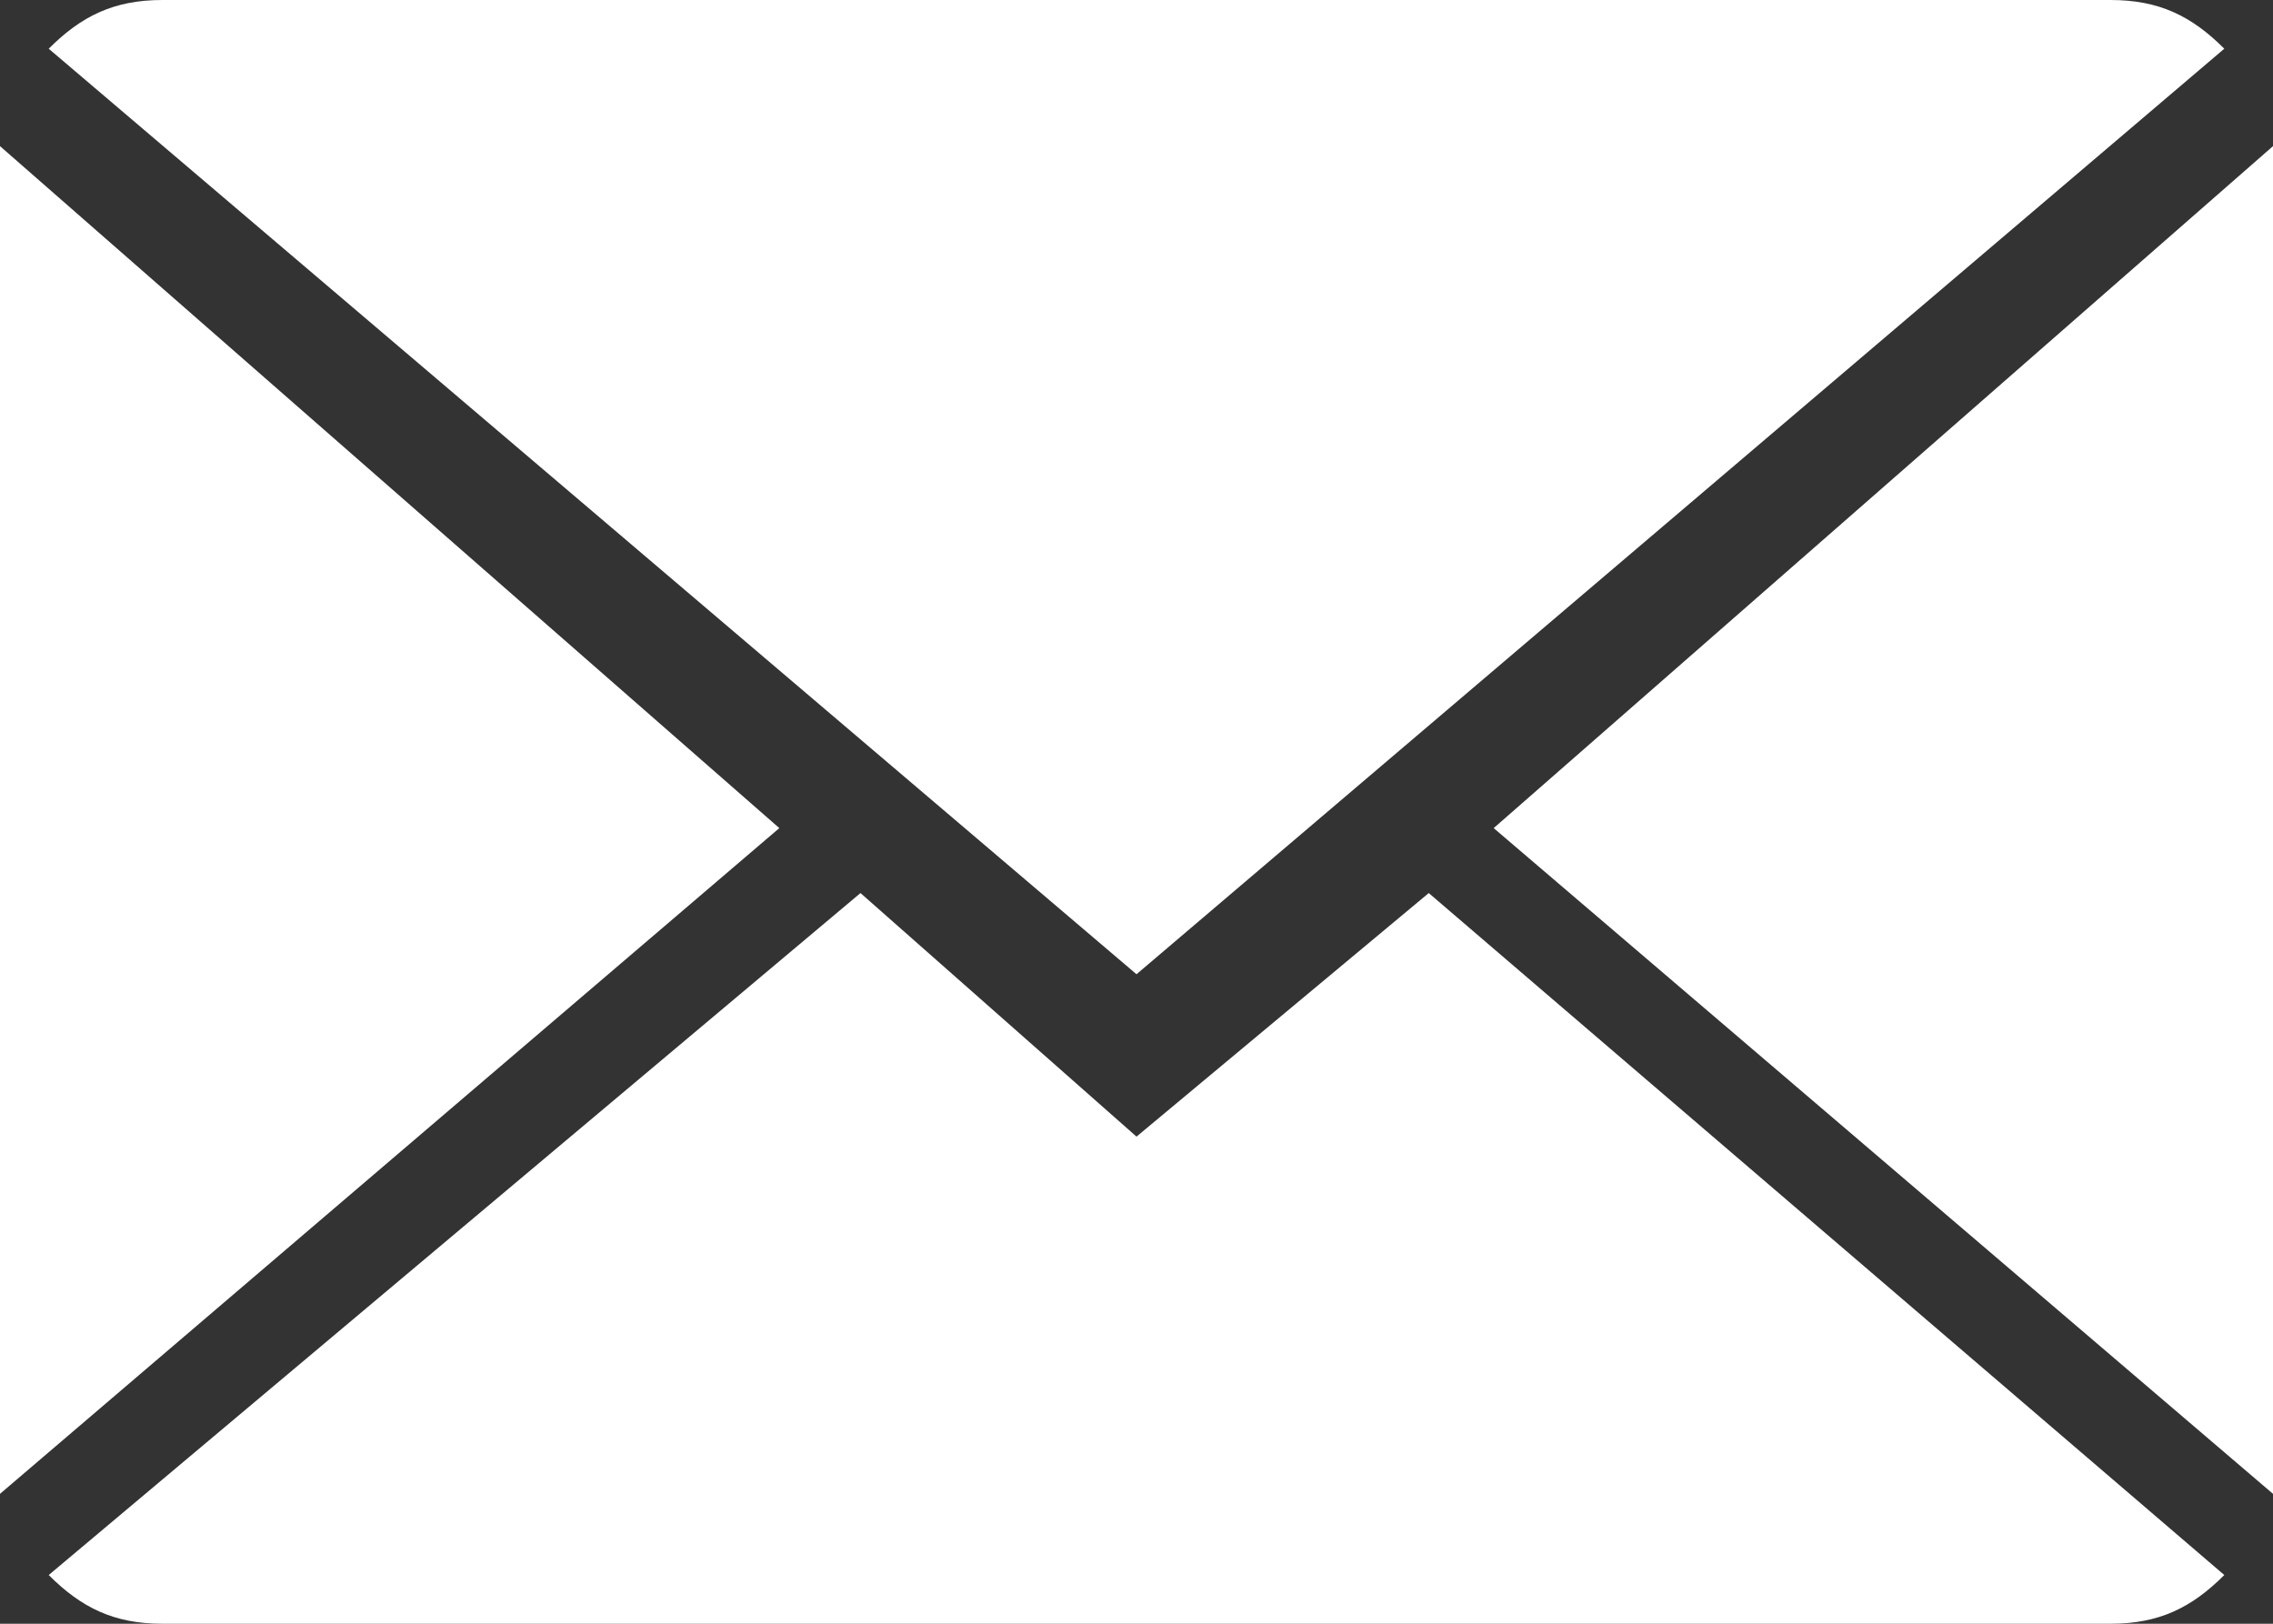
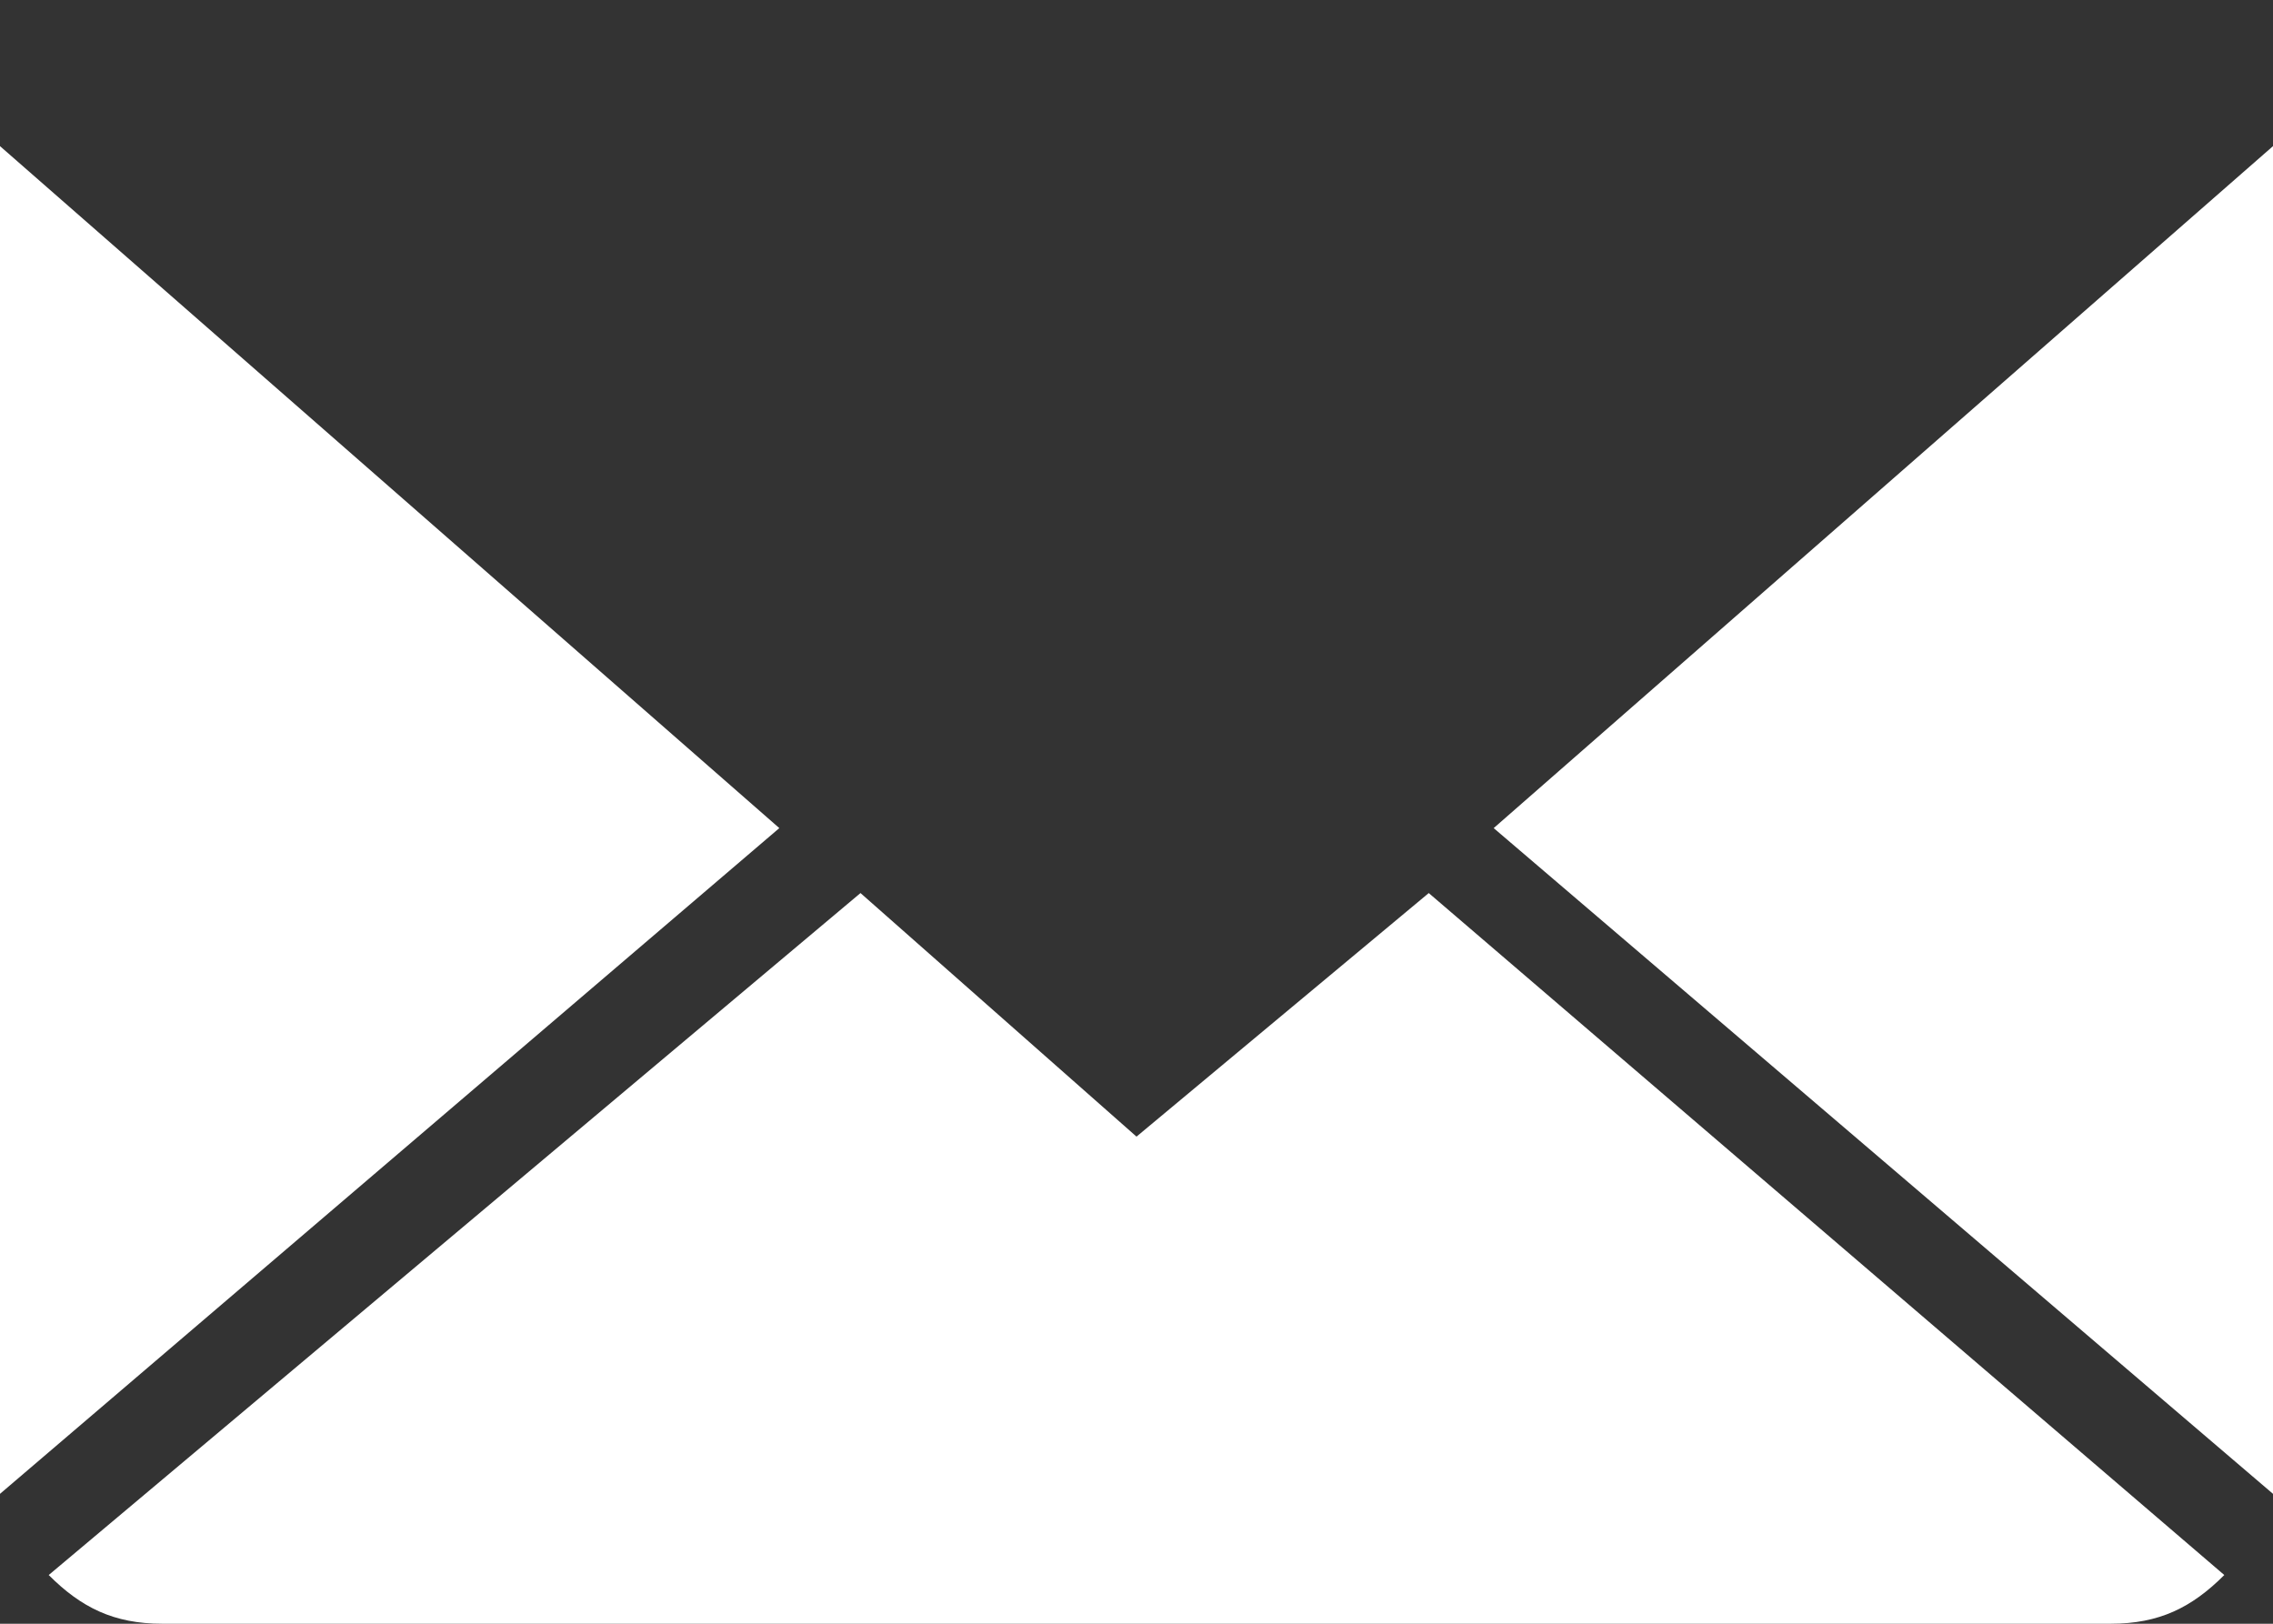
<svg xmlns="http://www.w3.org/2000/svg" version="1.1" id="Capa_1" x="0px" y="0px" viewBox="-290 415.9 14 10" enable-background="new -290 415.9 14 10" xml:space="preserve">
  <rect x="-290" y="415.9" width="14" height="10" fill="#333333" stroke="none" />
  <g>
    <path fill="#FFFFFF" d="M-283,422.9l-1.7-1.5l-5,4.2c0.2,0.2,0.4,0.3,0.7,0.3h12c0.3,0,0.5-0.1,0.7-0.3l-4.9-4.2L-283,422.9z" />
-     <path fill="#FFFFFF" d="M-276.3,416.2c-0.2-0.2-0.4-0.3-0.7-0.3h-12c-0.3,0-0.5,0.1-0.7,0.3l6.7,5.7L-276.3,416.2z" />
    <polygon fill="#FFFFFF" points="-290,416.8 -290,425.1 -285.2,421  " />
    <polygon fill="#FFFFFF" points="-280.8,421 -276,425.1 -276,416.8  " />
  </g>
</svg>